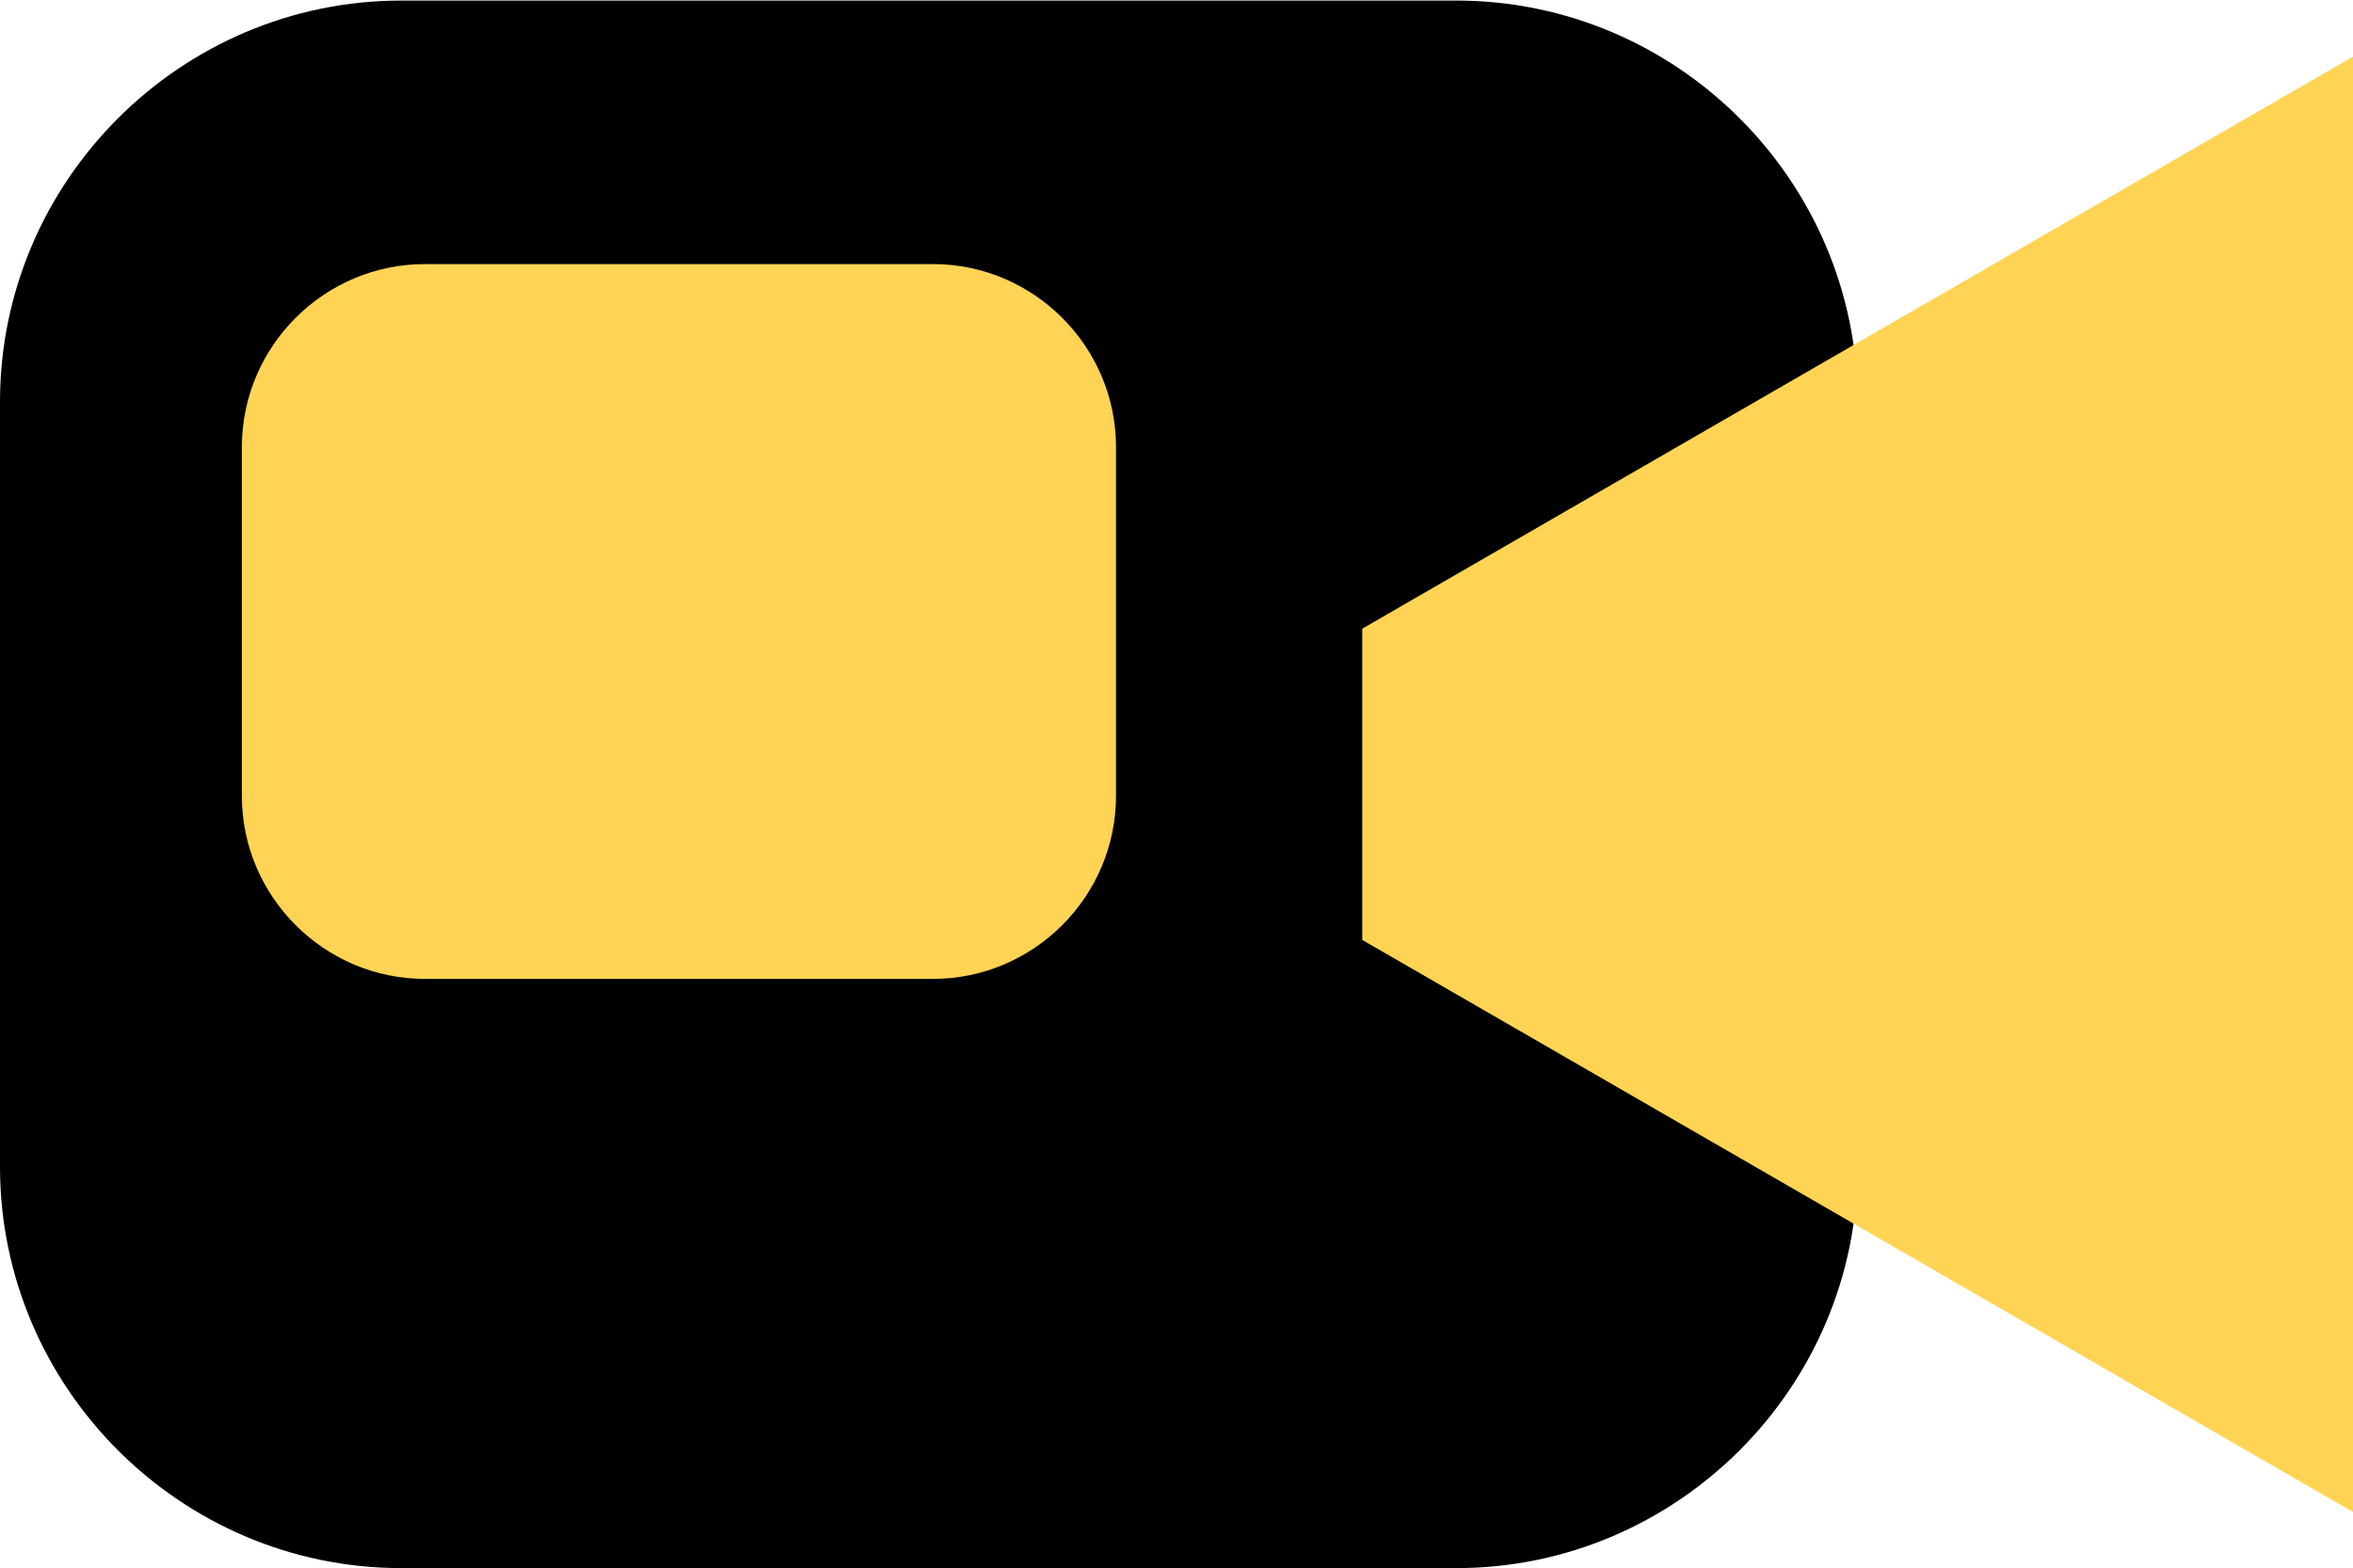
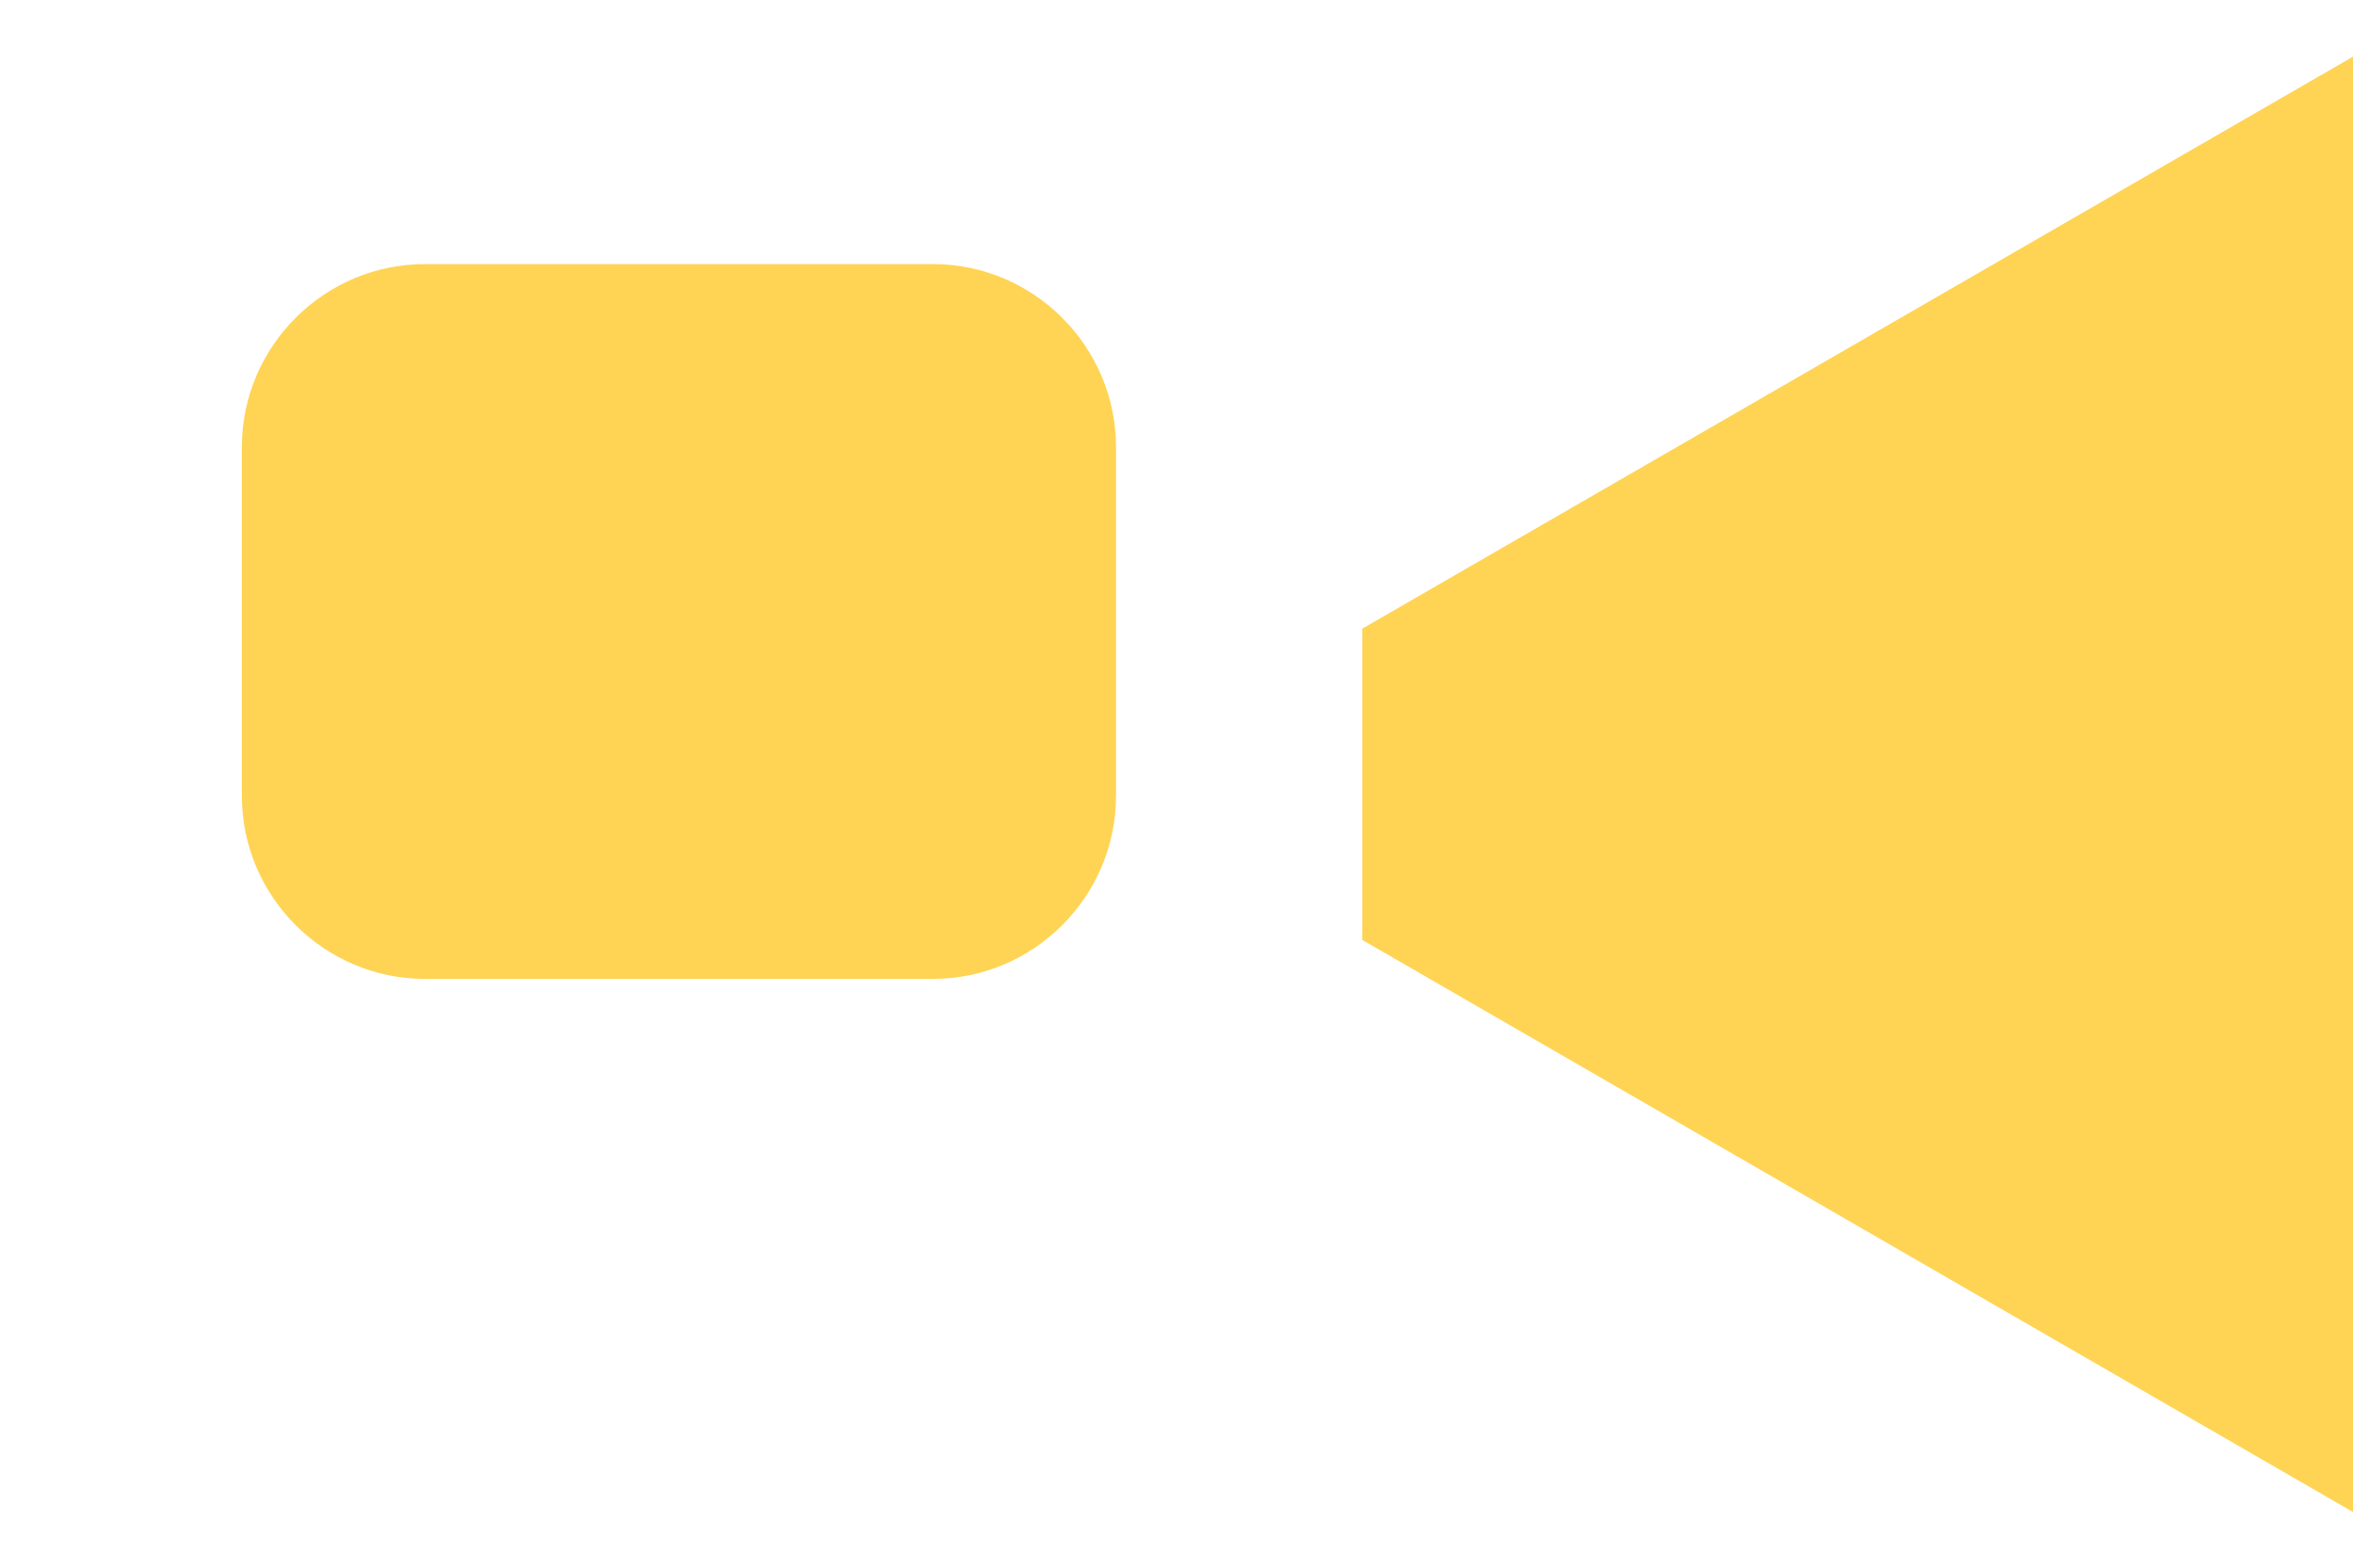
<svg xmlns="http://www.w3.org/2000/svg" viewBox="0 0 38.00 25.33" data-guides="{&quot;vertical&quot;:[],&quot;horizontal&quot;:[]}">
-   <path fill="url(#tSvgGradient978000829f)" stroke="none" fill-opacity="1" stroke-width="1" stroke-opacity="1" clip-rule="evenodd" fill-rule="evenodd" text-rendering="geometricprecision" class="fil0" id="tSvg17923621bba" title="Path 1" d="M6.481 0.009C12.16 0.009 17.84 0.009 23.519 0.009C27.084 0.009 30 2.925 30 6.489C30 10.607 30 14.726 30 18.844C30 22.408 27.083 25.325 23.519 25.325C17.84 25.325 12.16 25.325 6.481 25.325C2.917 25.325 -0 22.409 -0 18.844C-0 14.726 -0 10.607 -0 6.489C-0 2.925 2.916 0.009 6.481 0.009Z" />
  <path fill="#ffd454" stroke="none" fill-opacity="1" stroke-width="1" stroke-opacity="1" clip-rule="evenodd" fill-rule="evenodd" text-rendering="geometricprecision" class="fil1" id="tSvg39ab87b478" title="Path 2" d="M22 10.153C23.941 9.032 25.882 7.912 27.823 6.791C31.215 4.832 34.608 2.873 38 0.915C38 4.832 38 8.749 38 12.667C38 16.584 38 20.501 38 24.419C34.608 22.46 31.215 20.501 27.823 18.542C25.882 17.422 23.941 16.301 22 15.18C22 13.505 22 11.829 22 10.153" />
  <path fill="#ffd454" stroke="none" fill-opacity="1" stroke-width="1" stroke-opacity="1" clip-rule="evenodd" fill-rule="evenodd" text-rendering="geometricprecision" class="fil2" id="tSvg1325e8f439" title="Path 3" d="M6.862 4.265C9.597 4.265 12.332 4.265 15.068 4.265C16.693 4.265 18.023 5.595 18.023 7.22C18.023 9.098 18.023 10.976 18.023 12.854C18.023 14.479 16.693 15.809 15.068 15.809C12.332 15.809 9.597 15.809 6.862 15.809C5.236 15.809 3.906 14.479 3.906 12.854C3.906 10.976 3.906 9.098 3.906 7.22C3.906 5.595 5.236 4.265 6.862 4.265Z" />
  <defs>
    <linearGradient id="tSvgGradient978000829f" x1="22.37" x2="37.629" y1="18.337" y2="6.996" clip-rule="evenodd" fill-rule="evenodd" fill="rgb(0, 0, 0)" text-rendering="geometricprecision" gradientUnits="userSpaceOnUse" gradientTransform="">
      <stop offset="0" stop-color="hsl(193.608,39.27%,48.43%)" stop-opacity="1" transform="translate(-5938, -4911)" />
      <stop offset="1" stop-color="hsl(193.608,39.27%,48.43%)" stop-opacity="1" transform="translate(-5938, -4911)" />
    </linearGradient>
  </defs>
</svg>